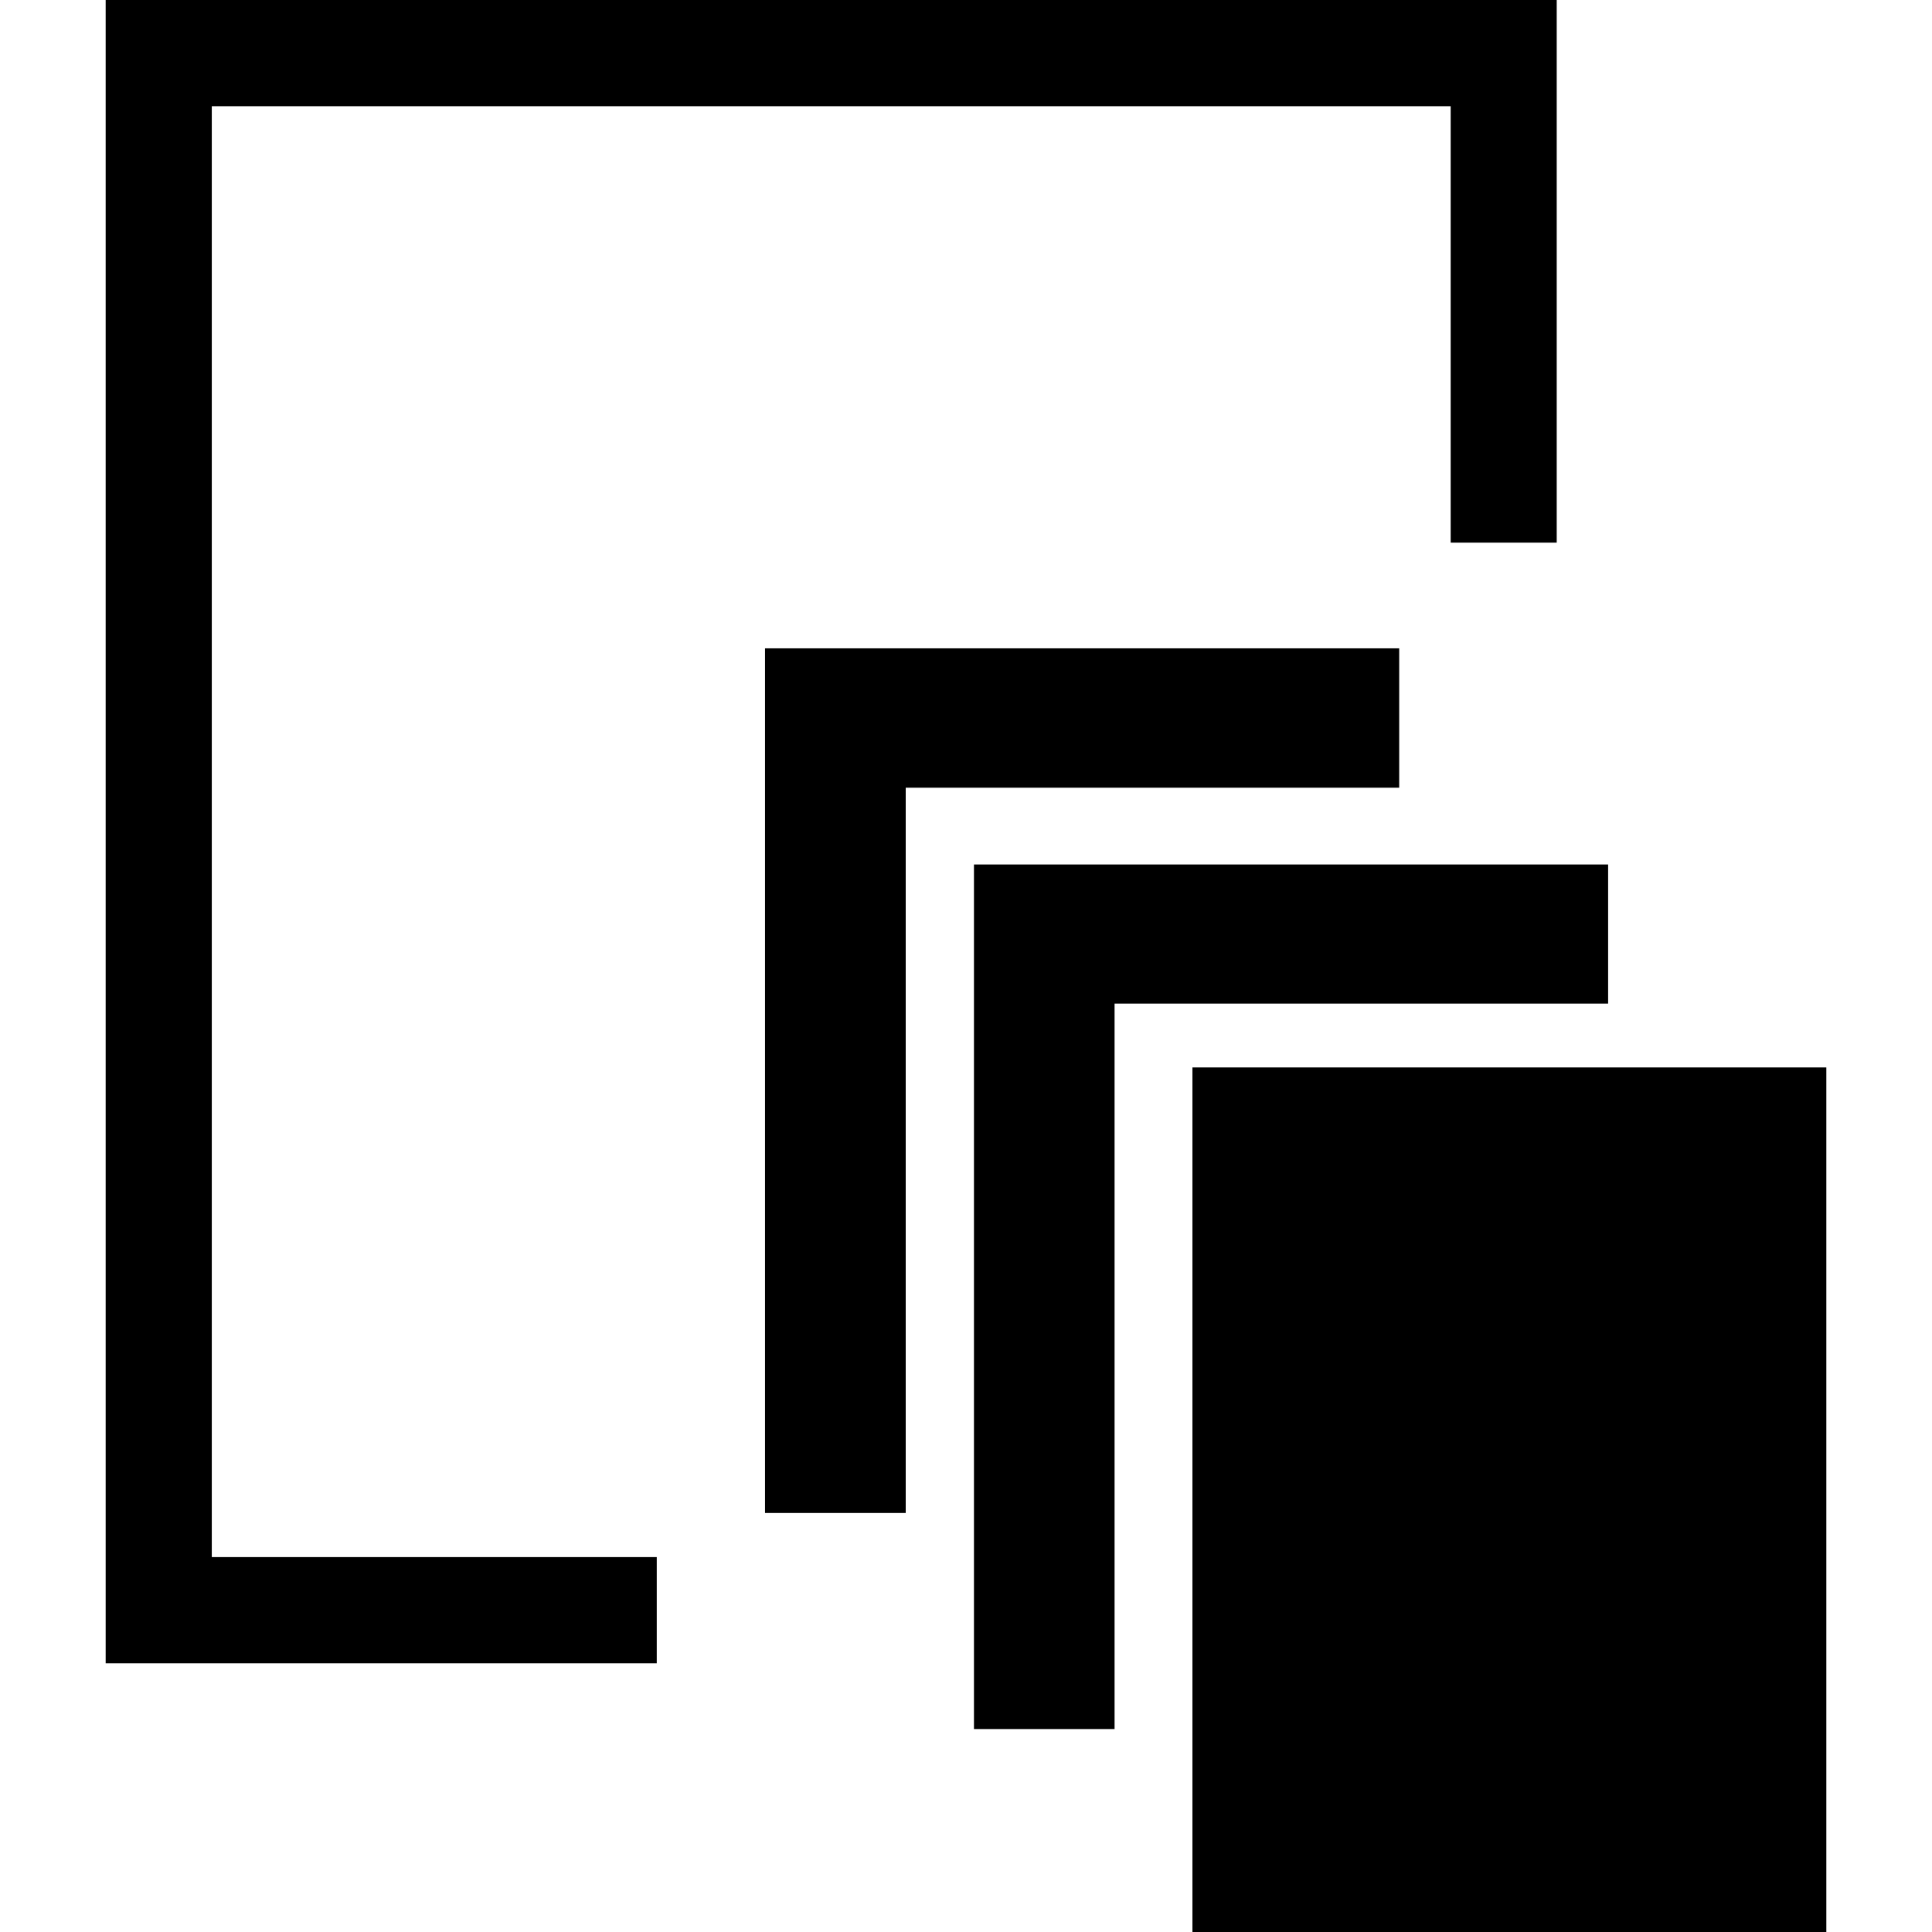
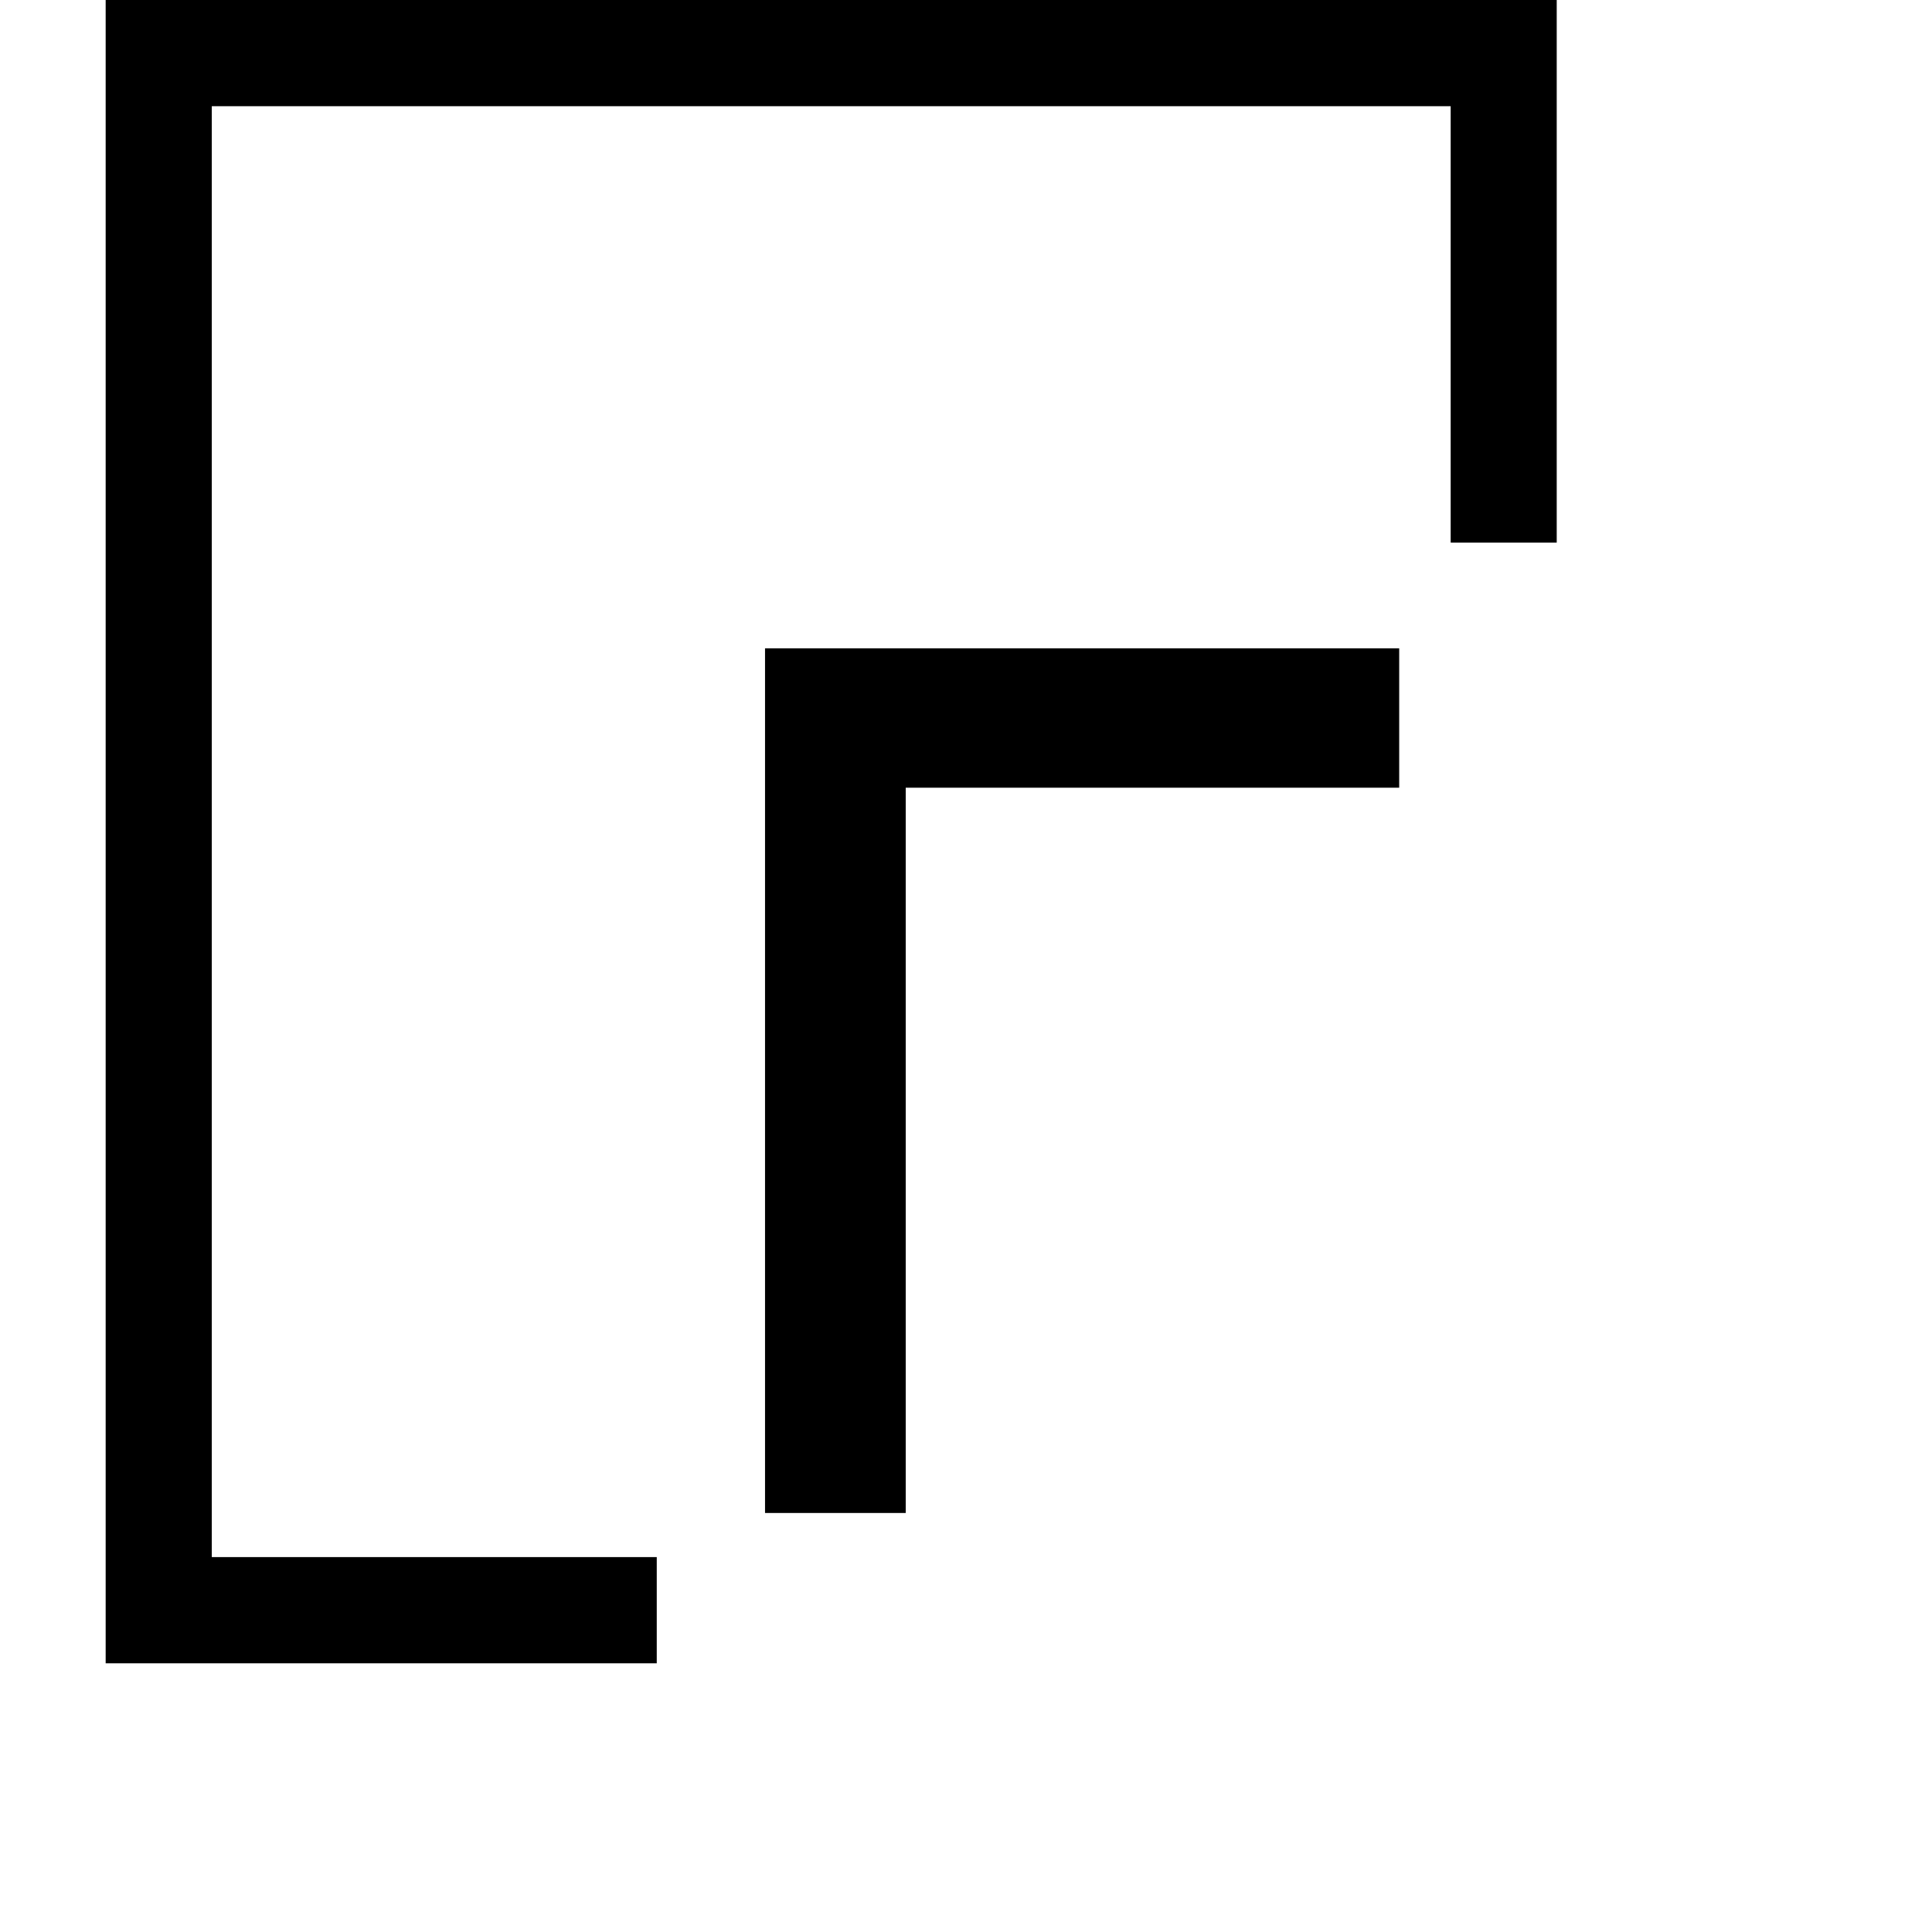
<svg xmlns="http://www.w3.org/2000/svg" fill="#000000" version="1.1" id="Capa_1" viewBox="0 0 502.664 502.664" xml:space="preserve">
  <g>
    <g>
      <g>
        <polygon points="55.103,27.632 377.435,27.632 377.435,141.181 405.024,141.181 405.024,0 27.492,0 27.492,432.753      170.873,432.753 170.873,405.121 55.103,405.121    " />
-         <rect x="310.242" y="277.724" width="164.93" height="224.94" />
-         <polygon points="418.398,224.919 253.403,224.919 253.403,449.859 289.987,449.859 289.987,261.114 418.398,261.114    " />
        <polygon points="364.039,168.684 199.044,168.684 199.044,393.645 235.65,393.645 235.65,204.944 364.039,204.944    " />
      </g>
    </g>
    <g>
	</g>
    <g>
	</g>
    <g>
	</g>
    <g>
	</g>
    <g>
	</g>
    <g>
	</g>
    <g>
	</g>
    <g>
	</g>
    <g>
	</g>
    <g>
	</g>
    <g>
	</g>
    <g>
	</g>
    <g>
	</g>
    <g>
	</g>
    <g>
	</g>
  </g>
</svg>